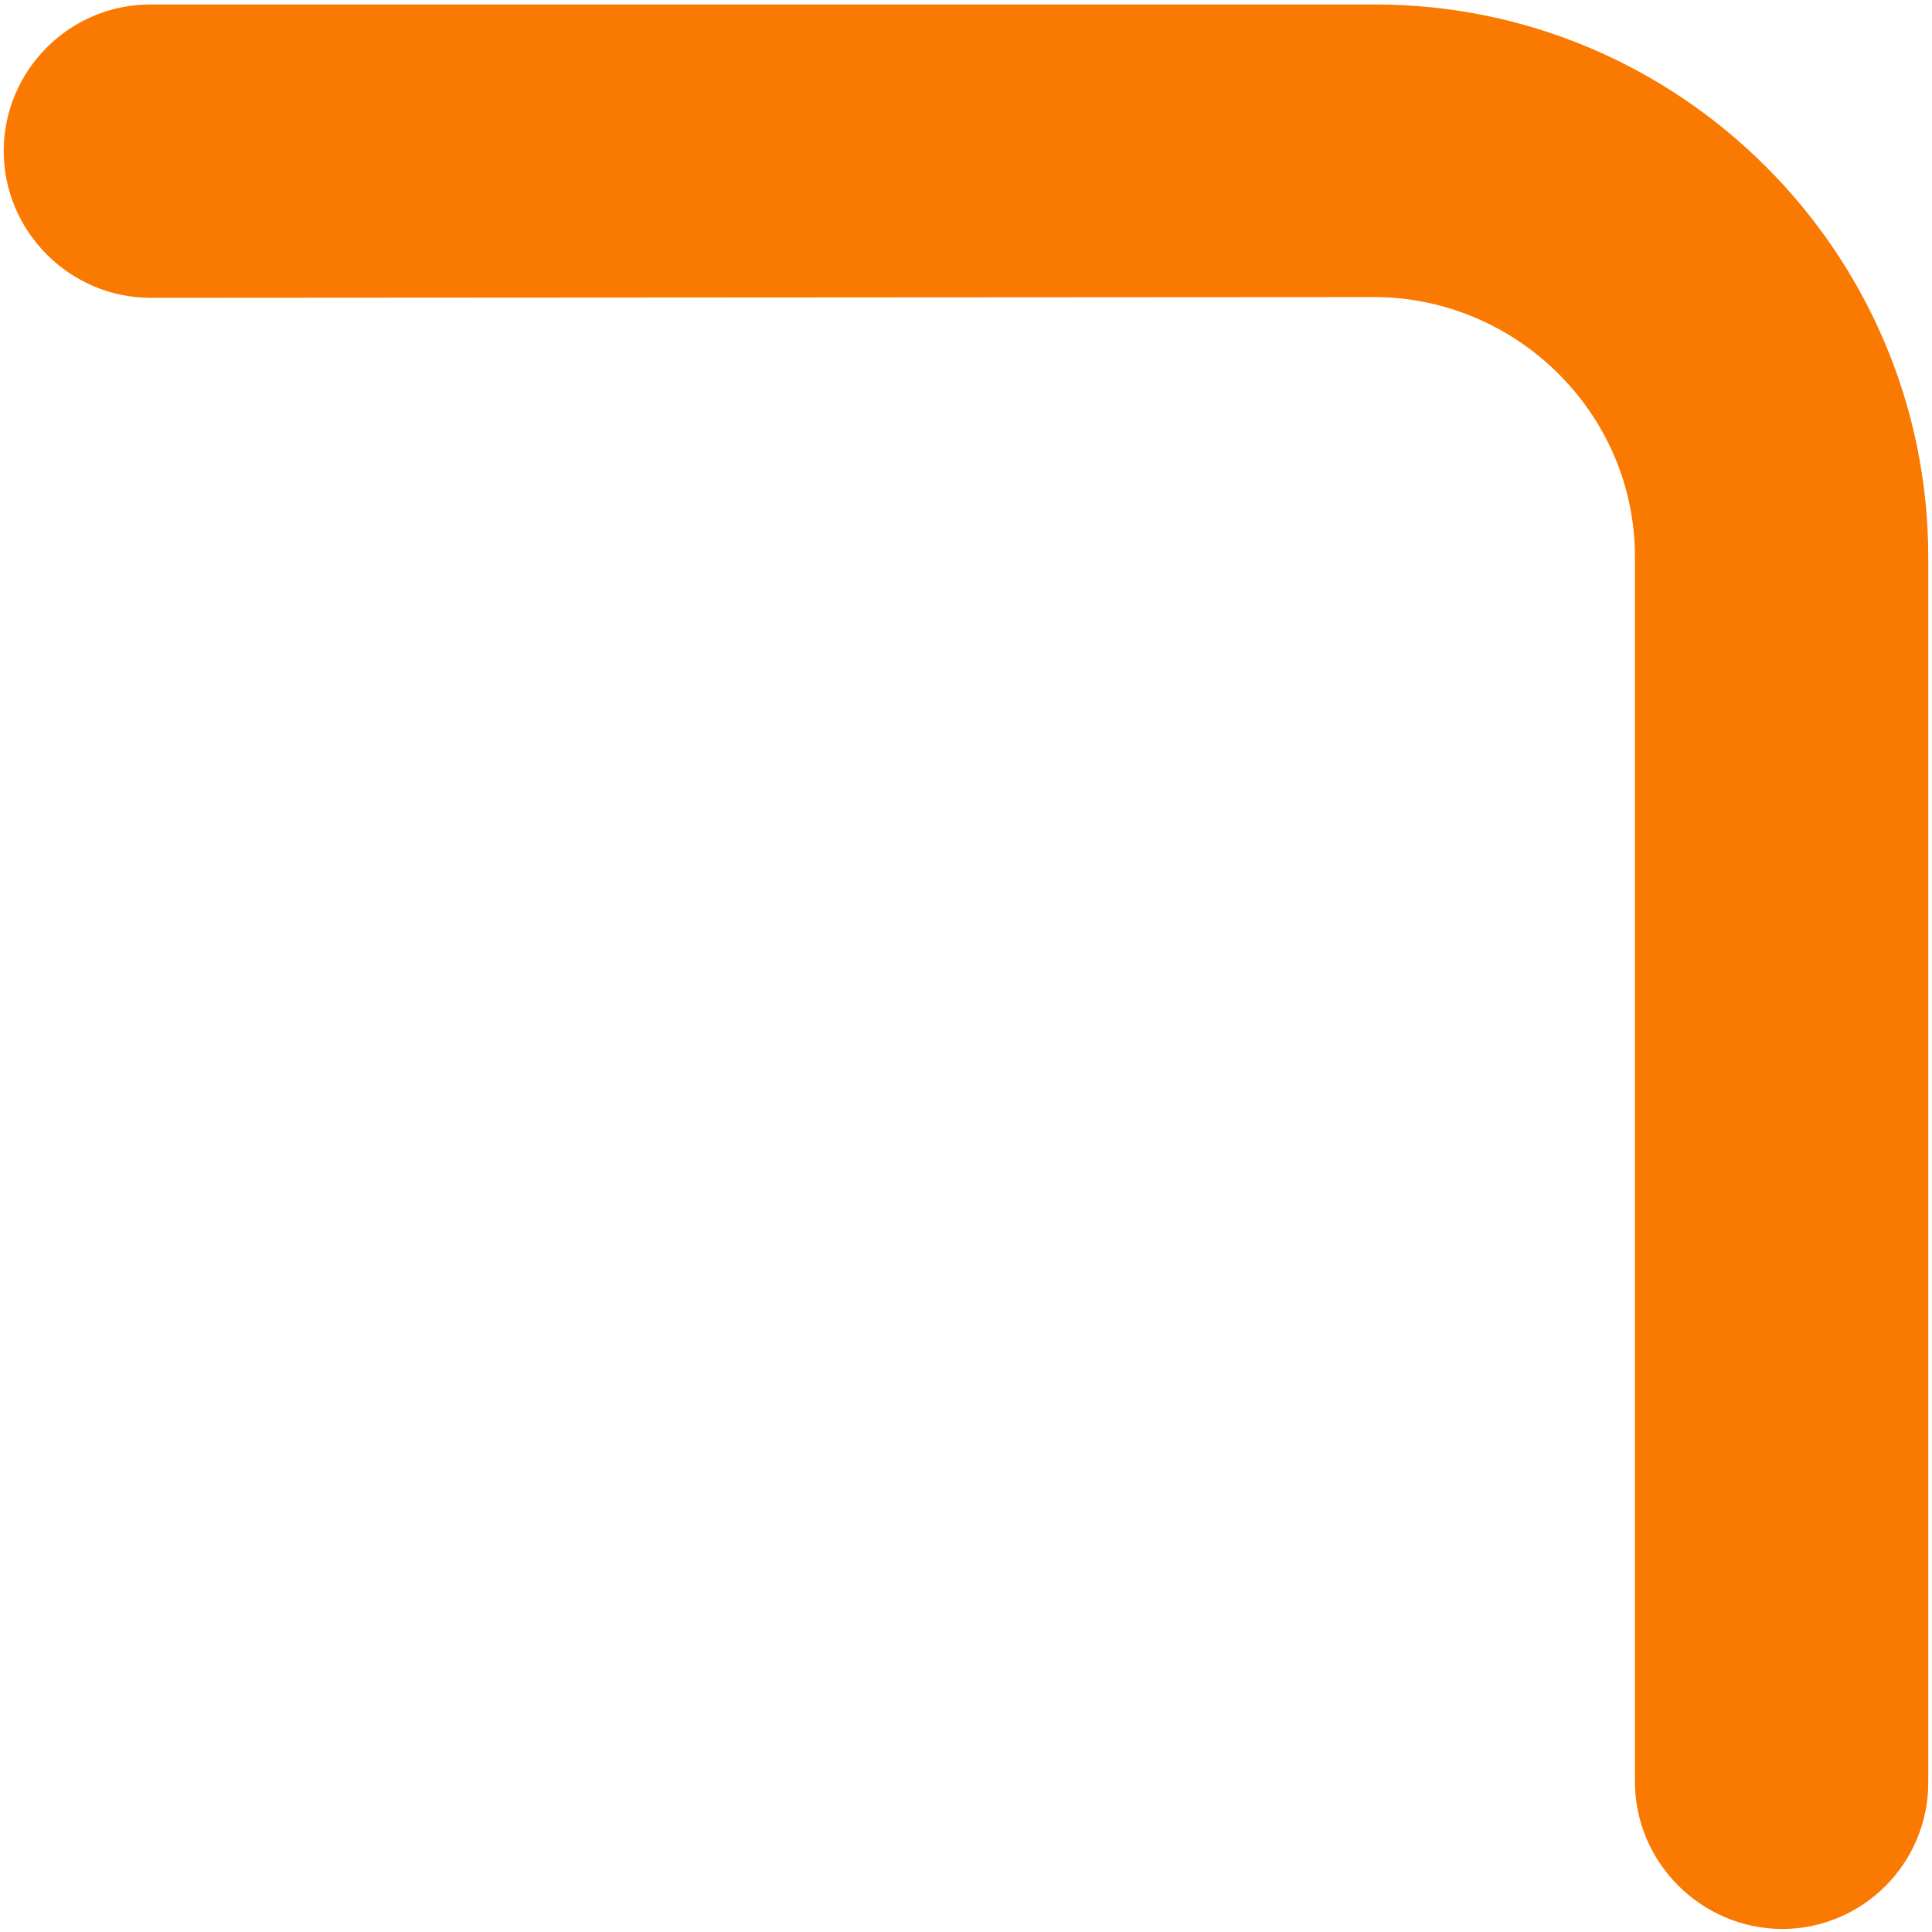
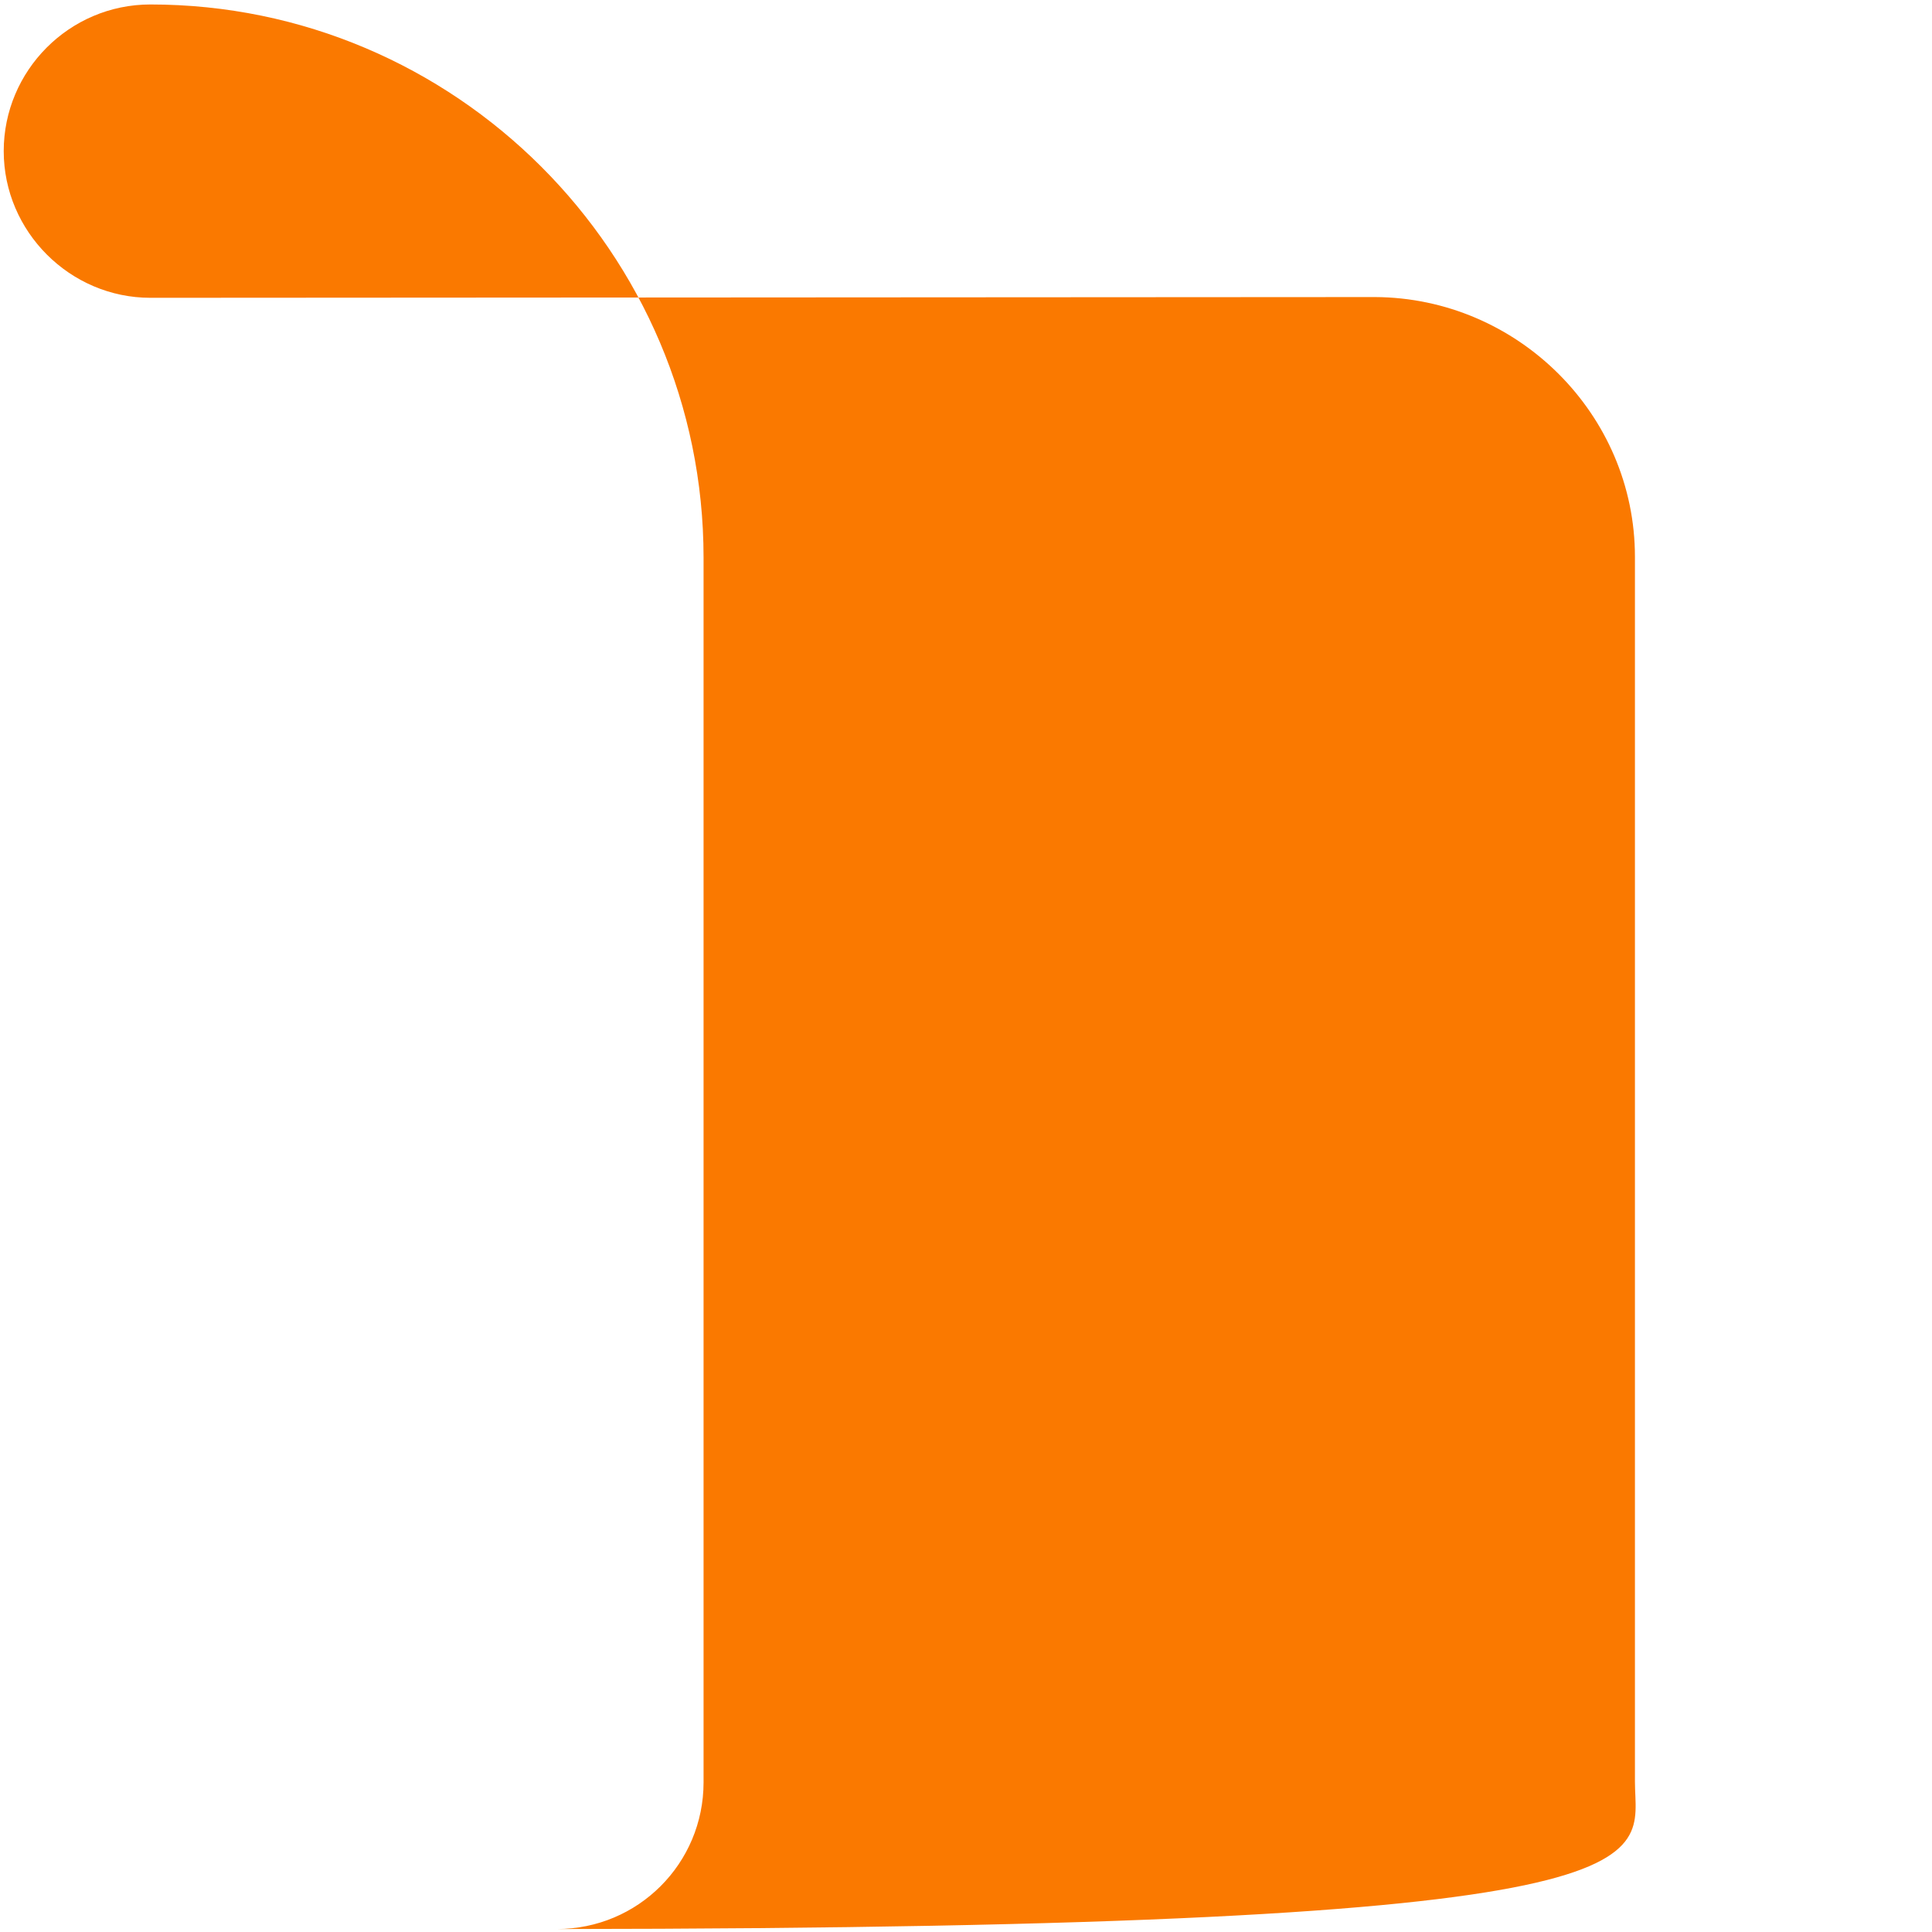
<svg xmlns="http://www.w3.org/2000/svg" id="Layer_1" x="0px" y="0px" viewBox="0 0 259.5 259.5" style="enable-background:new 0 0 259.5 259.5;" xml:space="preserve">
  <style type="text/css">	.st0{fill:#FA7900;}</style>
  <g>
-     <path class="st0" d="M219.6,239.3l0-164.5c0-19.2-15.8-34.8-34.9-34.9L20.2,40l0,0C9.4,40,0.5,31.1,0.5,20.3S9.3,0.6,20.2,0.6  l164.5,0c0,0,0,0,0,0c40.9,0,74.3,33.3,74.3,74.3l0,164.5c0,10.9-8.8,19.7-19.7,19.7l0,0C228.4,259,219.6,250.1,219.6,239.3z" />
+     <path class="st0" d="M219.6,239.3l0-164.5c0-19.2-15.8-34.8-34.9-34.9L20.2,40l0,0C9.4,40,0.5,31.1,0.5,20.3S9.3,0.6,20.2,0.6  c0,0,0,0,0,0c40.9,0,74.3,33.3,74.3,74.3l0,164.5c0,10.9-8.8,19.7-19.7,19.7l0,0C228.4,259,219.6,250.1,219.6,239.3z" />
  </g>
</svg>